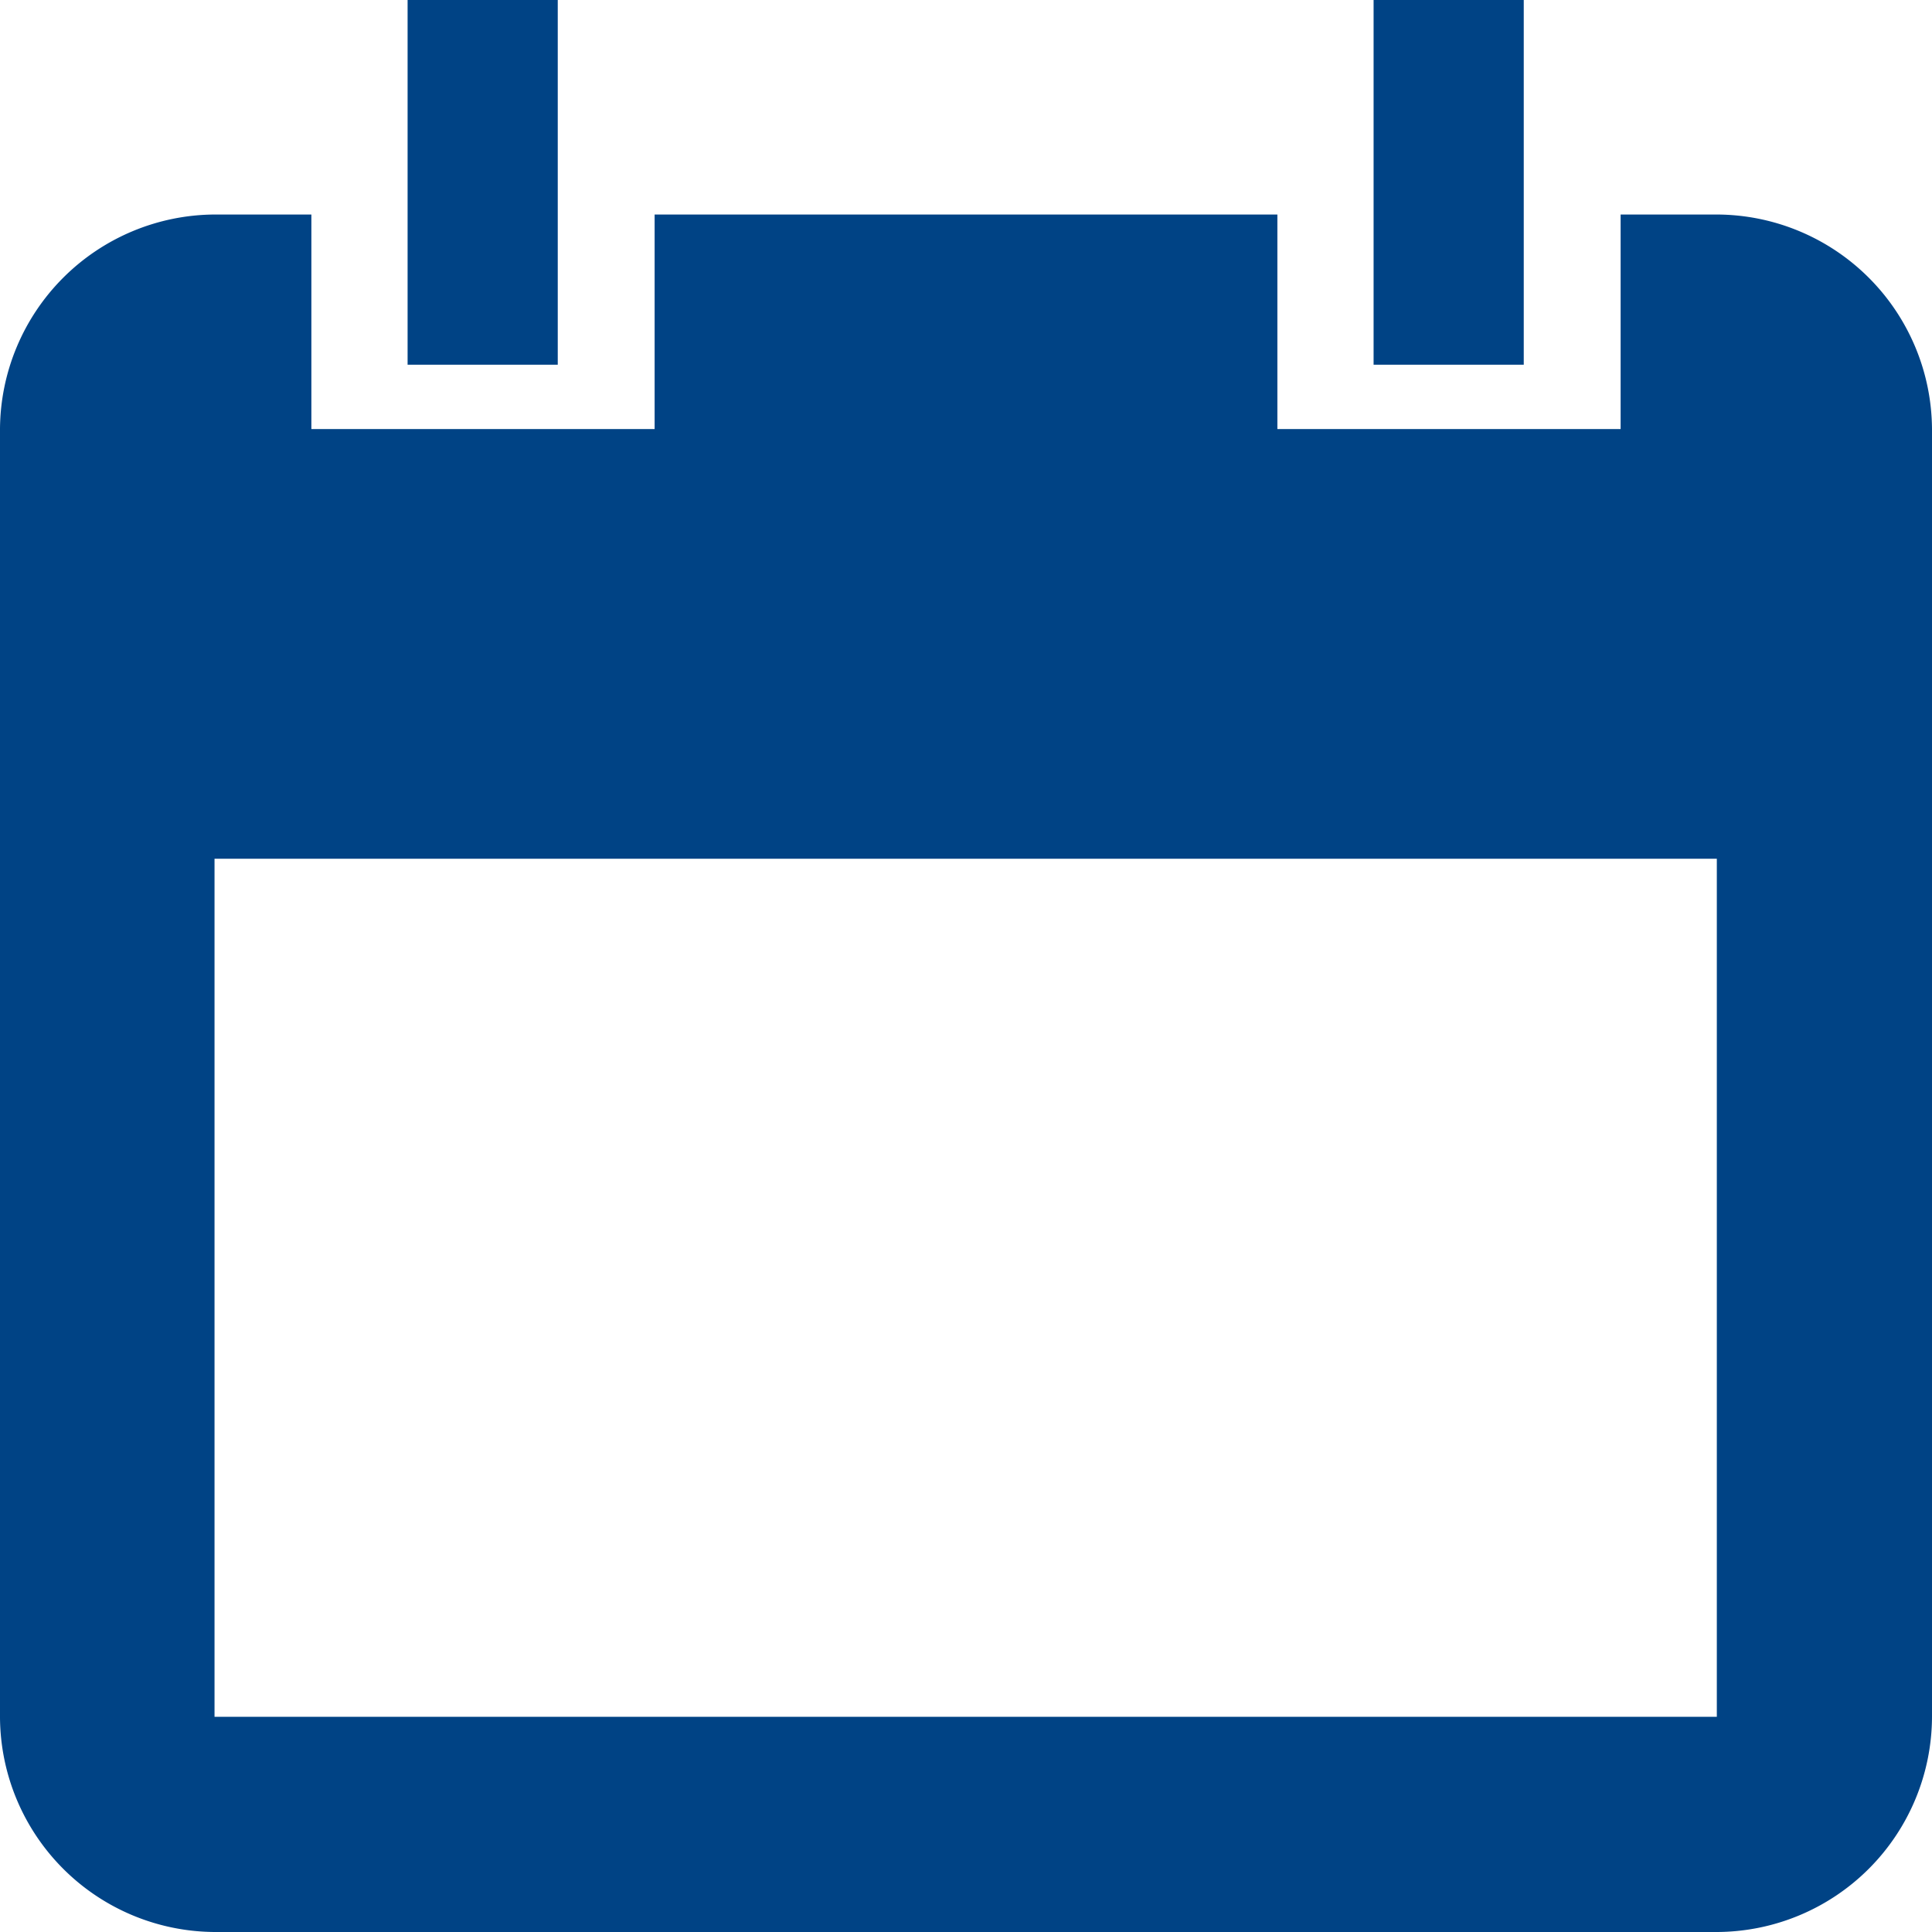
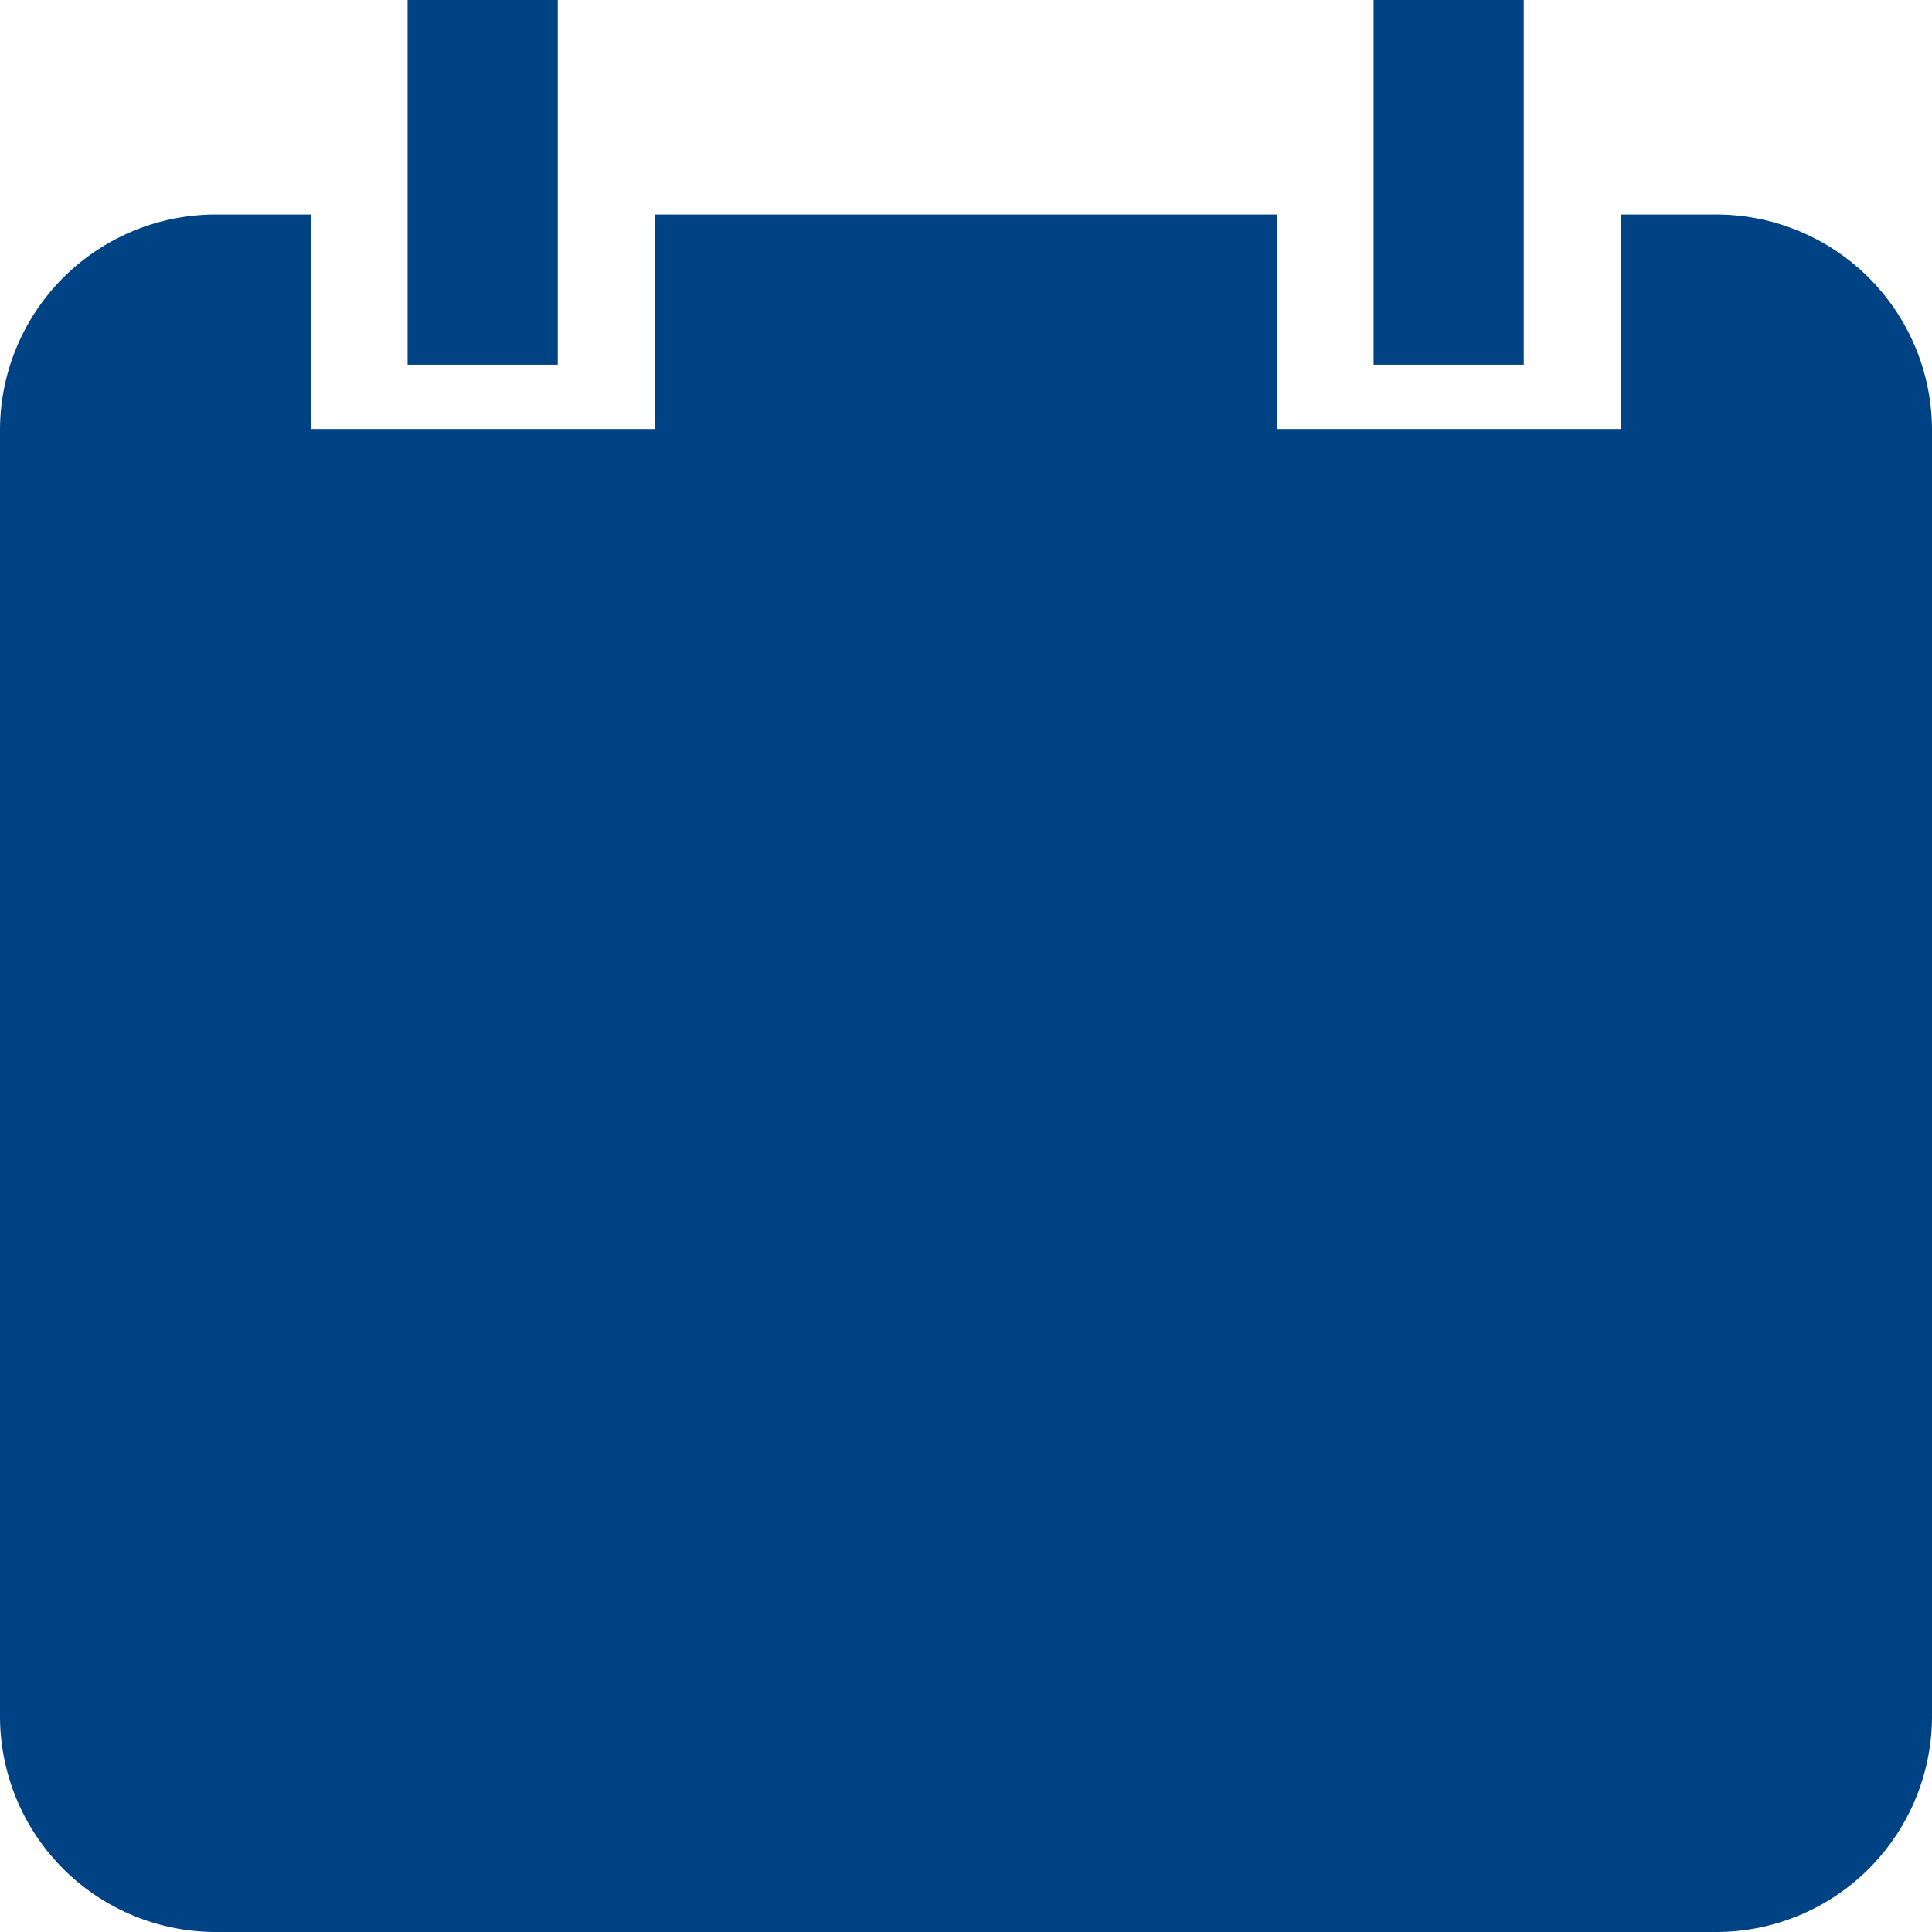
<svg xmlns="http://www.w3.org/2000/svg" viewBox="0 0 29.72 29.72">
  <defs>
    <style>.cls-1{fill:#004385;}</style>
  </defs>
  <g id="レイヤー_2" data-name="レイヤー 2">
    <g id="レイヤー_1-2" data-name="レイヤー 1">
-       <path class="cls-1" d="M26.41,3.3H24.93V6.6H19.65V3.3H10.07V6.6H4.79V3.3H3.3A3.32,3.32,0,0,0,0,6.6V26.41a3.32,3.32,0,0,0,3.3,3.31H26.41a3.32,3.32,0,0,0,3.31-3.31V6.6A3.32,3.32,0,0,0,26.41,3.3Zm0,23.11H3.3V13.21H26.41ZM8.58,0H6.27V5.61H8.58ZM23.44,0H21.13V5.61h2.31Z" />
+       <path class="cls-1" d="M26.41,3.3H24.93V6.6H19.65V3.3H10.07V6.6H4.79V3.3H3.3A3.32,3.32,0,0,0,0,6.6V26.41a3.32,3.32,0,0,0,3.3,3.31H26.41a3.32,3.32,0,0,0,3.31-3.31V6.6A3.32,3.32,0,0,0,26.41,3.3Zm0,23.11V13.21H26.41ZM8.58,0H6.27V5.61H8.58ZM23.44,0H21.13V5.61h2.31Z" />
    </g>
  </g>
</svg>